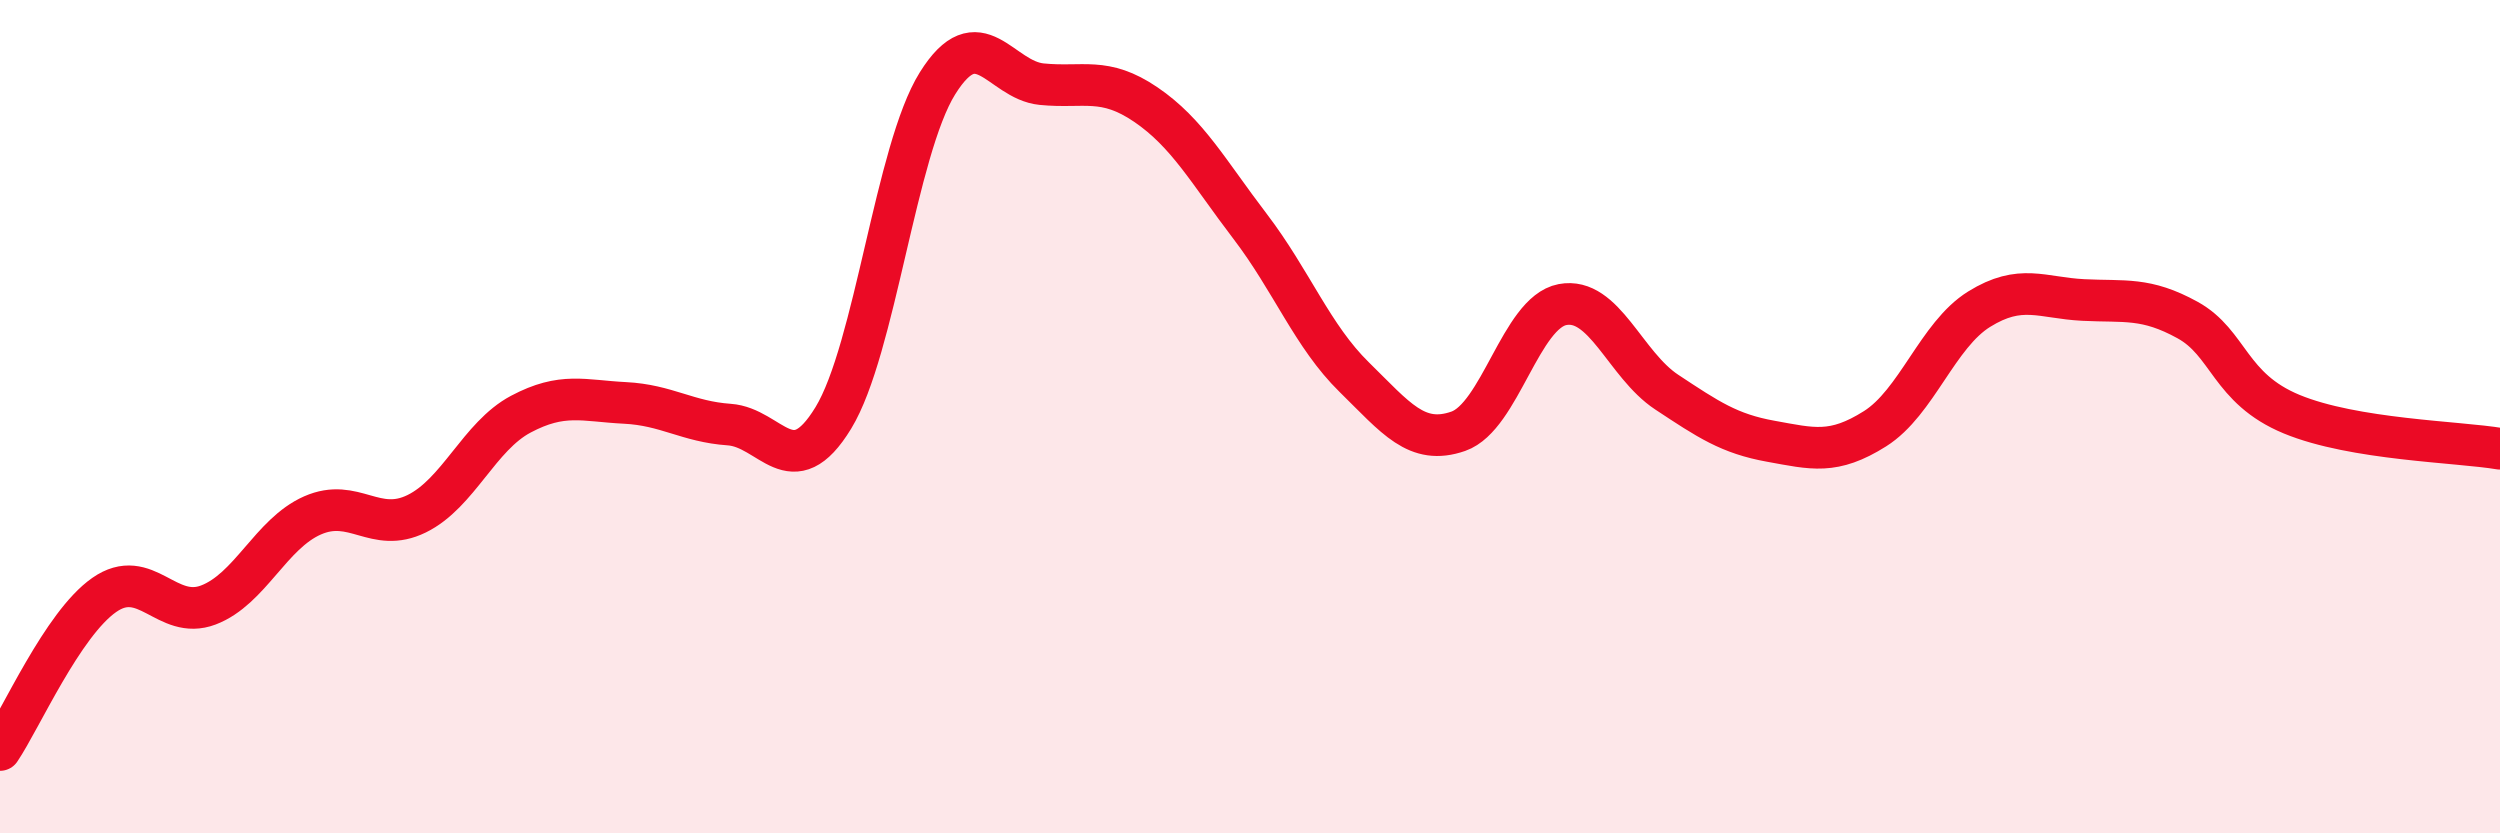
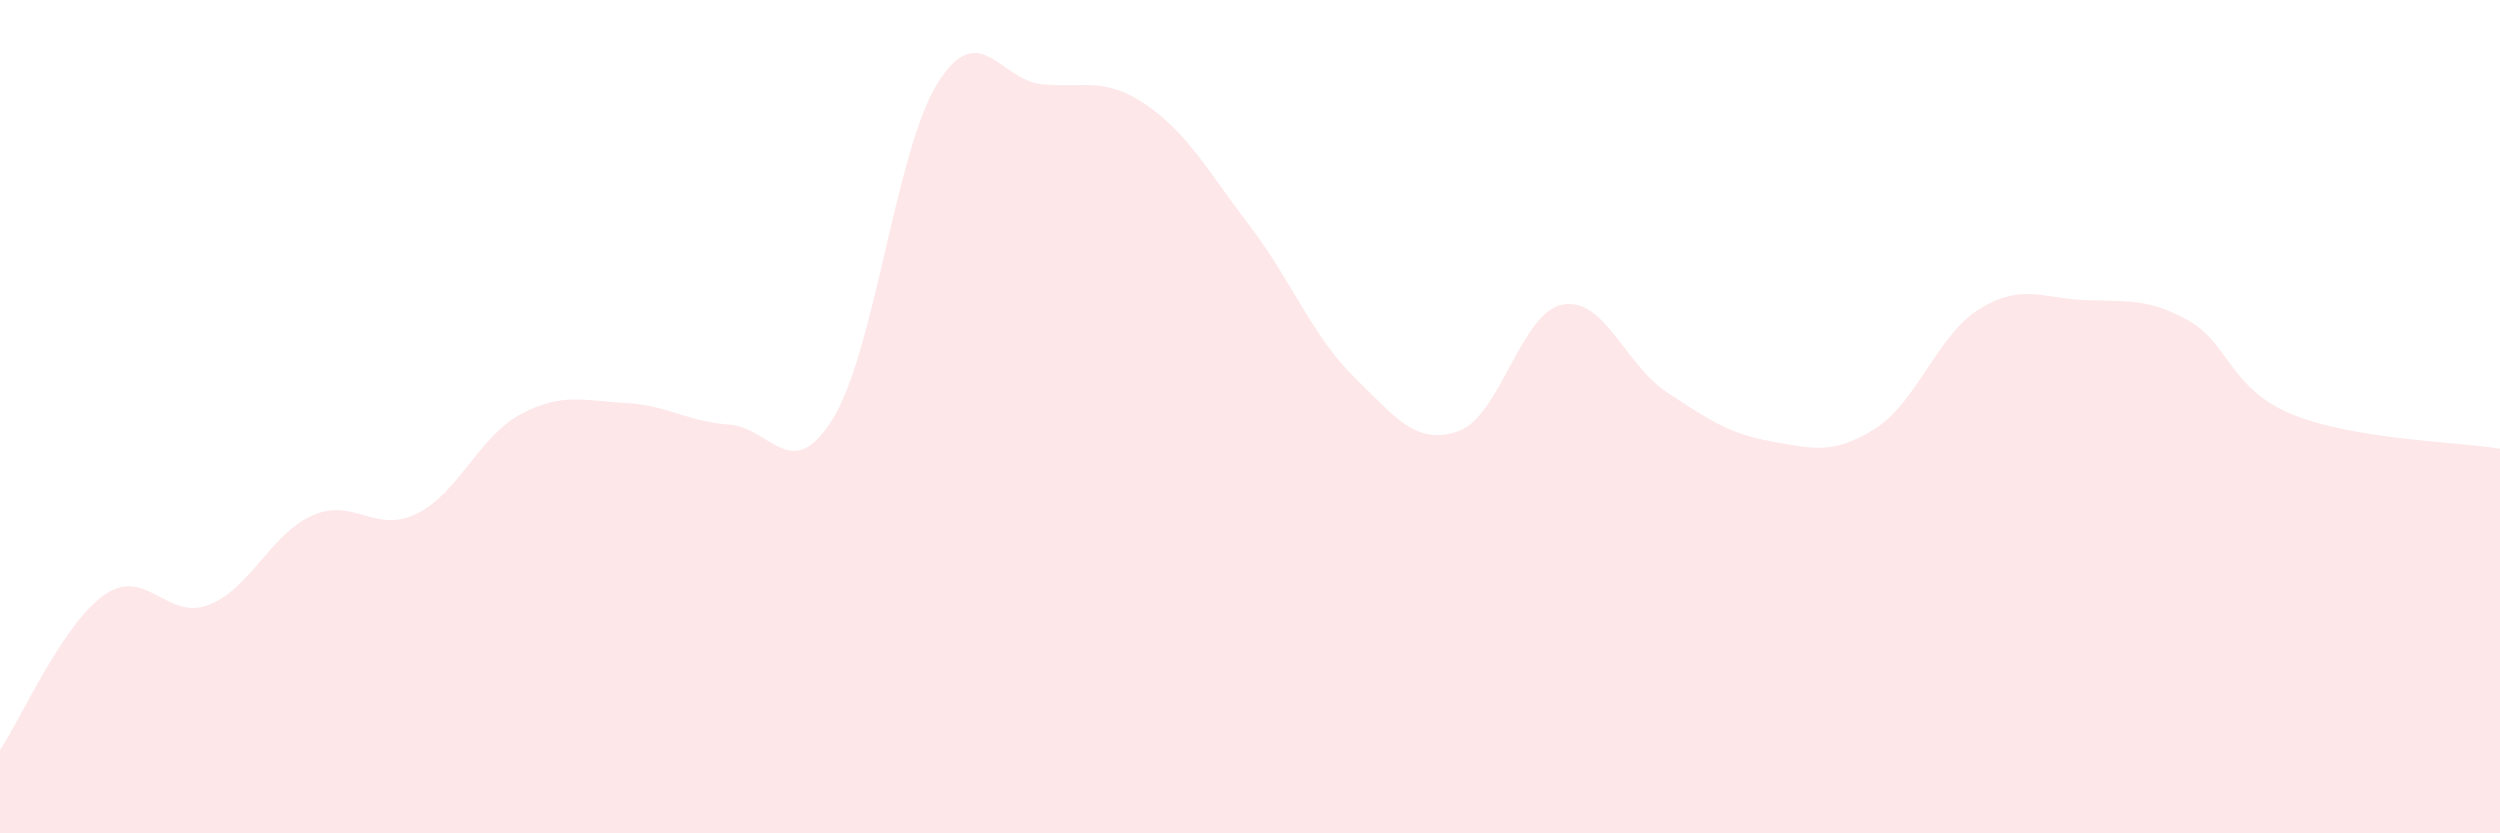
<svg xmlns="http://www.w3.org/2000/svg" width="60" height="20" viewBox="0 0 60 20">
  <path d="M 0,18 C 0.5,17.26 1.5,14.98 2.5,14.28 C 3.5,13.58 4,14.9 5,14.52 C 6,14.14 6.5,12.81 7.5,12.37 C 8.5,11.93 9,12.82 10,12.33 C 11,11.84 11.5,10.47 12.5,9.94 C 13.5,9.41 14,9.62 15,9.67 C 16,9.72 16.5,10.12 17.5,10.19 C 18.5,10.26 19,11.67 20,10.03 C 21,8.39 21.5,3.6 22.5,2 C 23.5,0.4 24,1.92 25,2.02 C 26,2.12 26.5,1.83 27.5,2.51 C 28.5,3.19 29,4.12 30,5.43 C 31,6.74 31.5,8.07 32.5,9.05 C 33.5,10.03 34,10.7 35,10.35 C 36,10 36.5,7.5 37.5,7.31 C 38.5,7.12 39,8.75 40,9.41 C 41,10.07 41.5,10.41 42.5,10.59 C 43.5,10.77 44,10.92 45,10.29 C 46,9.66 46.5,8.04 47.5,7.42 C 48.5,6.8 49,7.15 50,7.2 C 51,7.25 51.5,7.13 52.5,7.68 C 53.5,8.23 53.5,9.32 55,9.94 C 56.5,10.56 59,10.6 60,10.77L60 20L0 20Z" fill="#EB0A25" opacity="0.1" stroke-linecap="round" stroke-linejoin="round" />
-   <path d="M 0,18 C 0.5,17.26 1.5,14.98 2.5,14.28 C 3.5,13.58 4,14.9 5,14.52 C 6,14.14 6.5,12.81 7.5,12.37 C 8.5,11.93 9,12.82 10,12.33 C 11,11.84 11.5,10.47 12.5,9.94 C 13.5,9.41 14,9.62 15,9.67 C 16,9.72 16.5,10.12 17.5,10.19 C 18.5,10.26 19,11.67 20,10.03 C 21,8.39 21.5,3.6 22.5,2 C 23.5,0.4 24,1.92 25,2.02 C 26,2.12 26.5,1.83 27.5,2.51 C 28.5,3.19 29,4.12 30,5.43 C 31,6.74 31.5,8.07 32.5,9.05 C 33.5,10.03 34,10.7 35,10.35 C 36,10 36.5,7.5 37.5,7.31 C 38.5,7.12 39,8.75 40,9.41 C 41,10.07 41.5,10.41 42.5,10.59 C 43.5,10.77 44,10.92 45,10.29 C 46,9.66 46.5,8.04 47.5,7.42 C 48.5,6.8 49,7.15 50,7.2 C 51,7.25 51.5,7.13 52.5,7.68 C 53.5,8.23 53.5,9.32 55,9.94 C 56.5,10.56 59,10.6 60,10.77" stroke="#EB0A25" stroke-width="1" fill="none" stroke-linecap="round" stroke-linejoin="round" />
</svg>